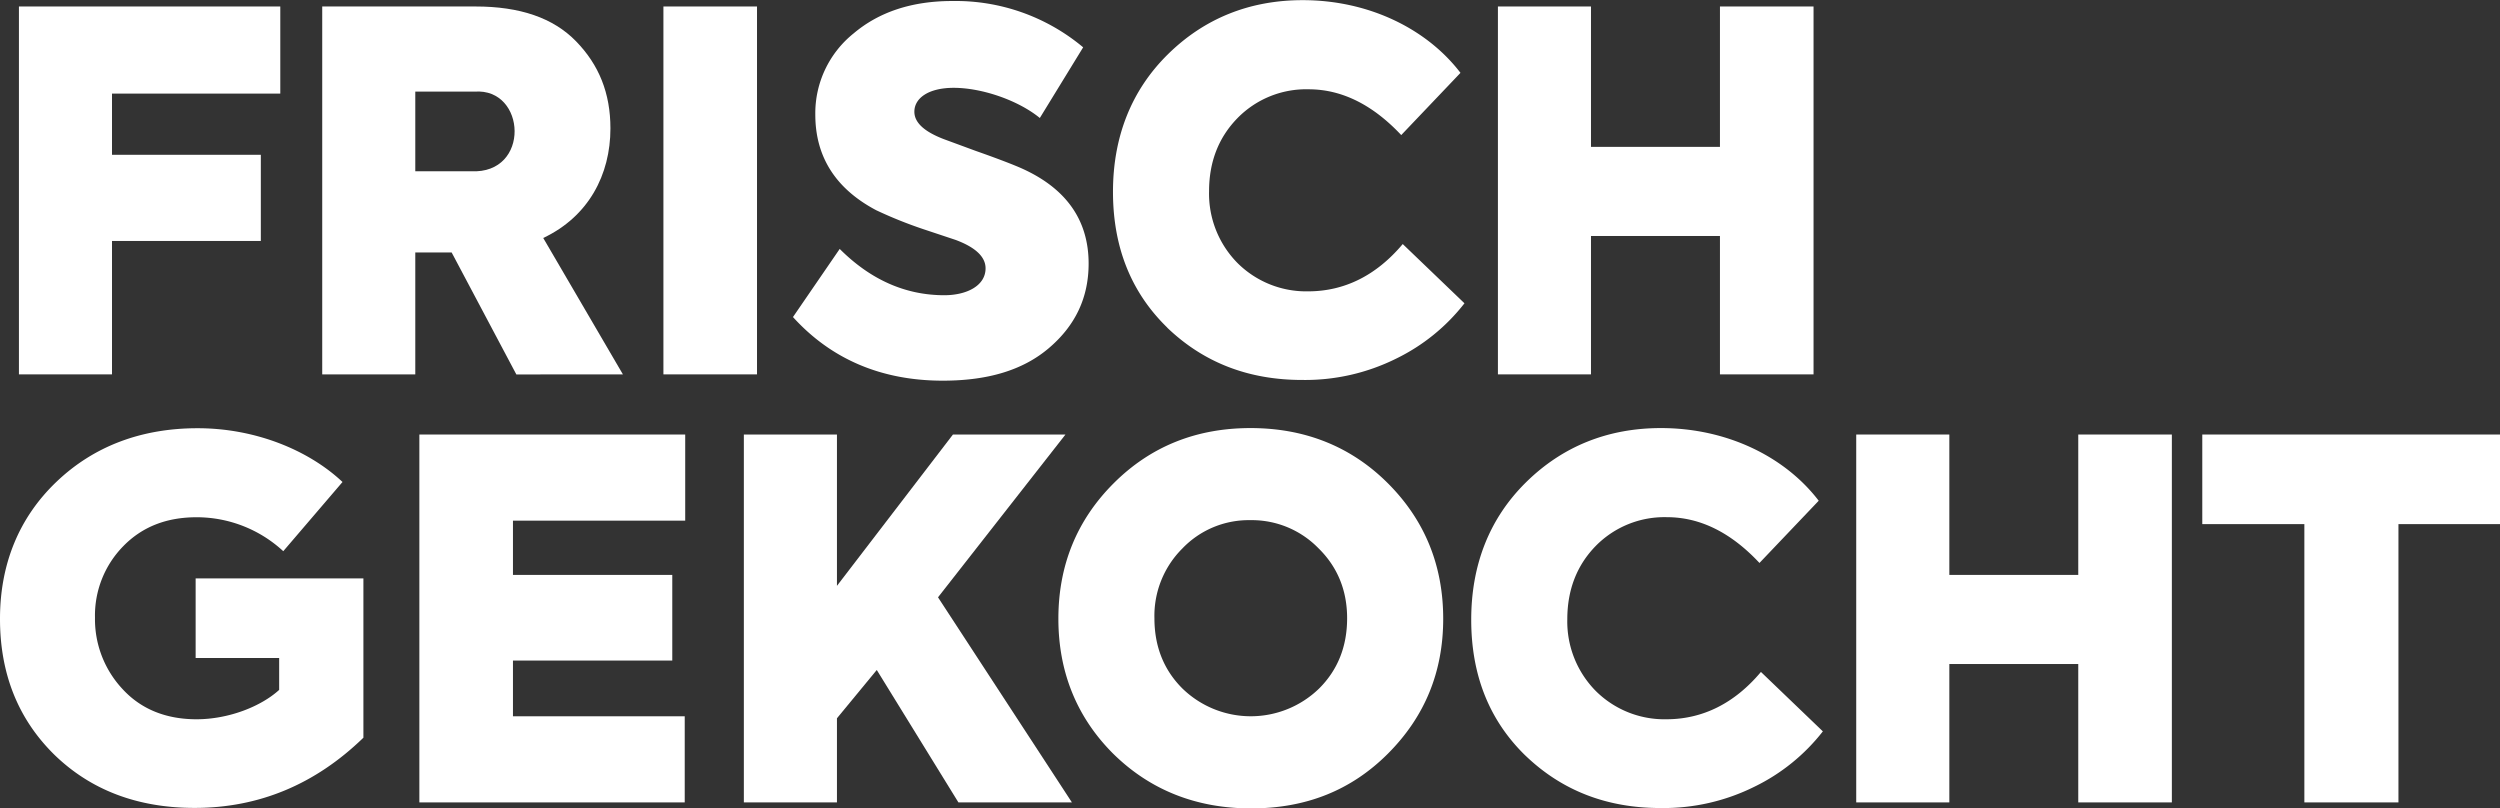
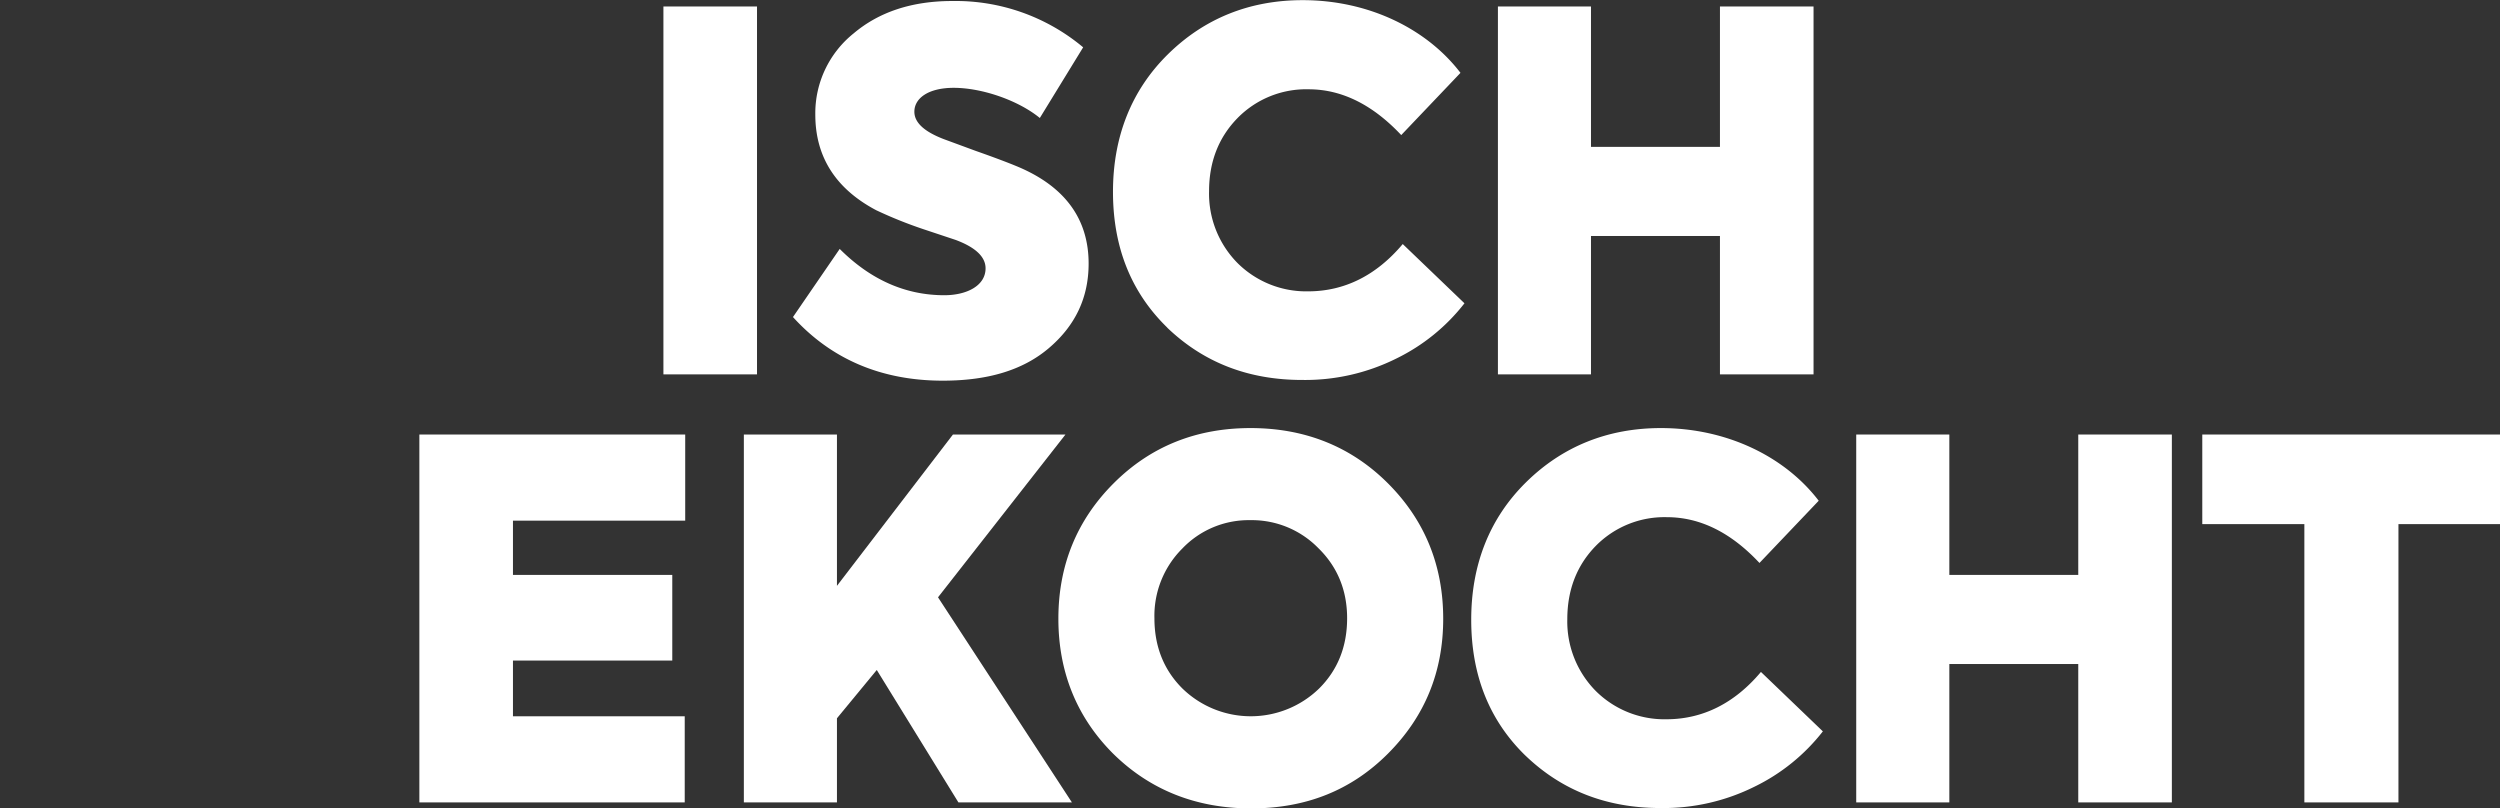
<svg xmlns="http://www.w3.org/2000/svg" id="_Ebene_" data-name="&lt;Ebene&gt;" viewBox="0 0 662.97 214.37">
  <rect x="0" y="0" width="662.97" height="214.37" fill="#333333" stroke="none" />
  <defs>
    <style>.cls-1{fill:none;}.cls-2{fill:#fff;}.cls-3{clip-path:url(#clip-path);}</style>
    <clipPath id="clip-path" transform="translate(-63.46 -82.05)">
      <rect class="cls-1" x="63.46" y="82.05" width="662.97" height="214.37" />
    </clipPath>
  </defs>
  <title>FG_2019</title>
-   <polygon class="cls-2" points="5.02 99.28 5.02 1.72 74.33 1.72 74.33 24.82 29.7 24.82 29.7 41.05 69.17 41.05 69.17 63.9 29.7 63.9 29.7 99.28 5.02 99.28" />
  <g class="cls-3">
-     <path class="cls-2" d="M173.59,106.35v21.12h14.79c15.84.79,14.65-22.18.92-21.12Zm26.8,75L183.23,149h-9.64v32.34H148.91V83.77h40.66c11.75,0,20.59,3,26.66,9.24s9.11,13.73,9.11,23.1c0,12.28-5.8,23.37-17.82,29.05l21.13,36.17Z" transform="translate(-63.46 -82.05)" />
-   </g>
+     </g>
  <rect class="cls-2" x="175.93" y="1.72" width="24.82" height="97.56" />
  <g class="cls-3">
    <path class="cls-2" d="M273.73,166.15l12.41-18.09q12.28,12.27,27.73,12.28c5.94,0,10.95-2.51,10.95-7.13q0-4.56-7.92-7.53l-8.71-2.9a115.13,115.13,0,0,1-12.41-5c-10.69-5.67-16.11-14.12-16.11-25.34A27.14,27.14,0,0,1,289.84,90.9c6.73-5.68,15.44-8.58,26.14-8.58A52.65,52.65,0,0,1,350.7,94.6l-11.49,18.74c-5.81-4.75-15.44-8-22.84-8-6.73,0-10.43,2.77-10.43,6.33,0,2.91,2.65,5.29,7.79,7.27l8.58,3.16c4.89,1.72,8.72,3.17,11.23,4.23,12.41,5.28,18.61,13.86,18.61,25.61,0,9.11-3.57,16.5-10.56,22.44S325.22,183,313.47,183c-16.24,0-29.57-5.67-39.74-16.89" transform="translate(-63.46 -82.05)" />
    <path class="cls-2" d="M373,168.92c-9.63-9.37-14.39-21.39-14.39-36s4.89-26.93,14.53-36.44,21.65-14.39,35.77-14.39c17.43,0,32.87,7.53,41.85,19.28l-15.71,16.5c-7.52-8-15.71-12.14-24.55-12.14a25.47,25.47,0,0,0-18.88,7.65q-7.53,7.72-7.53,19.41a26.19,26.19,0,0,0,7.53,19,25.81,25.81,0,0,0,18.74,7.52c9.64,0,18.09-4.22,25.09-12.54l16.37,15.71a51.47,51.47,0,0,1-18.09,14.66,54.26,54.26,0,0,1-24.95,5.67c-14.26,0-26.14-4.62-35.78-13.86" transform="translate(-63.46 -82.05)" />
  </g>
  <polygon class="cls-2" points="397.23 99.28 397.23 1.72 421.91 1.72 421.91 38.95 456.11 38.95 456.11 1.72 480.93 1.72 480.93 99.28 456.11 99.28 456.11 62.58 421.91 62.58 421.91 99.28 397.23 99.28" />
  <g class="cls-3">
-     <path class="cls-2" d="M77.85,282.17c-9.64-9.5-14.39-21.52-14.39-36s5-26.8,14.92-36.3,22.58-14.26,37.49-14.26c15.31,0,29.44,5.81,38.42,14.26l-15.71,18.35a33.83,33.83,0,0,0-23-9c-7.92,0-14.39,2.51-19.41,7.65a26.23,26.23,0,0,0-7.52,19,27.11,27.11,0,0,0,7.39,19c4.89,5.28,11.49,7.92,19.54,7.92,8.58,0,17.16-3.44,21.91-7.79v-8.45H115.34V235.44h44.49v42.24q-19.2,18.61-44.75,18.62c-15.18,0-27.59-4.75-37.23-14.13" transform="translate(-63.46 -82.05)" />
-   </g>
+     </g>
  <polygon class="cls-2" points="111.21 212.79 111.21 115.23 181.71 115.23 181.71 138.07 136.03 138.07 136.03 152.46 178.28 152.46 178.28 175.17 136.03 175.17 136.03 189.95 181.58 189.95 181.58 212.79 111.21 212.79" />
  <polygon class="cls-2" points="254.16 212.79 232.51 177.67 221.95 190.48 221.95 212.79 197.26 212.79 197.26 115.23 221.95 115.23 221.95 155.36 252.71 115.23 282.55 115.23 248.75 158.4 284.26 212.79 254.16 212.79" />
  <g class="cls-3">
    <path class="cls-2" d="M413.3,264.61c4.89-4.88,7.4-11.09,7.4-18.61s-2.64-13.73-7.66-18.62a24.64,24.64,0,0,0-18-7.39A24.33,24.33,0,0,0,377,227.51,25.19,25.19,0,0,0,369.6,246c0,7.52,2.51,13.73,7.4,18.61a26,26,0,0,0,36.3,0m-54.65,17.3c-9.64-9.64-14.52-21.66-14.52-35.78S349,220,358.78,210.22s21.91-14.65,36.31-14.65,26.66,4.88,36.43,14.65,14.66,21.78,14.66,35.91-4.89,26-14.66,35.78-21.78,14.52-36.3,14.52-26.8-4.88-36.57-14.52" transform="translate(-63.46 -82.05)" />
    <path class="cls-2" d="M468,282.44c-9.64-9.38-14.39-21.39-14.39-36.05s4.89-26.93,14.52-36.43,21.65-14.39,35.78-14.39c17.43,0,32.87,7.52,41.85,19.27l-15.71,16.5c-7.53-8.05-15.71-12.14-24.56-12.14a25.52,25.52,0,0,0-18.88,7.65q-7.51,7.72-7.52,19.41a26.21,26.21,0,0,0,7.52,19,25.8,25.8,0,0,0,18.75,7.53c9.64,0,18.09-4.23,25.08-12.55L546.86,276a51.54,51.54,0,0,1-18.09,14.65,54.17,54.17,0,0,1-24.95,5.68c-14.26,0-26.14-4.62-35.78-13.86" transform="translate(-63.46 -82.05)" />
  </g>
  <polygon class="cls-2" points="492.25 212.79 492.25 115.23 516.94 115.23 516.94 152.46 551.13 152.46 551.13 115.23 575.95 115.23 575.95 212.79 551.13 212.79 551.13 176.09 516.94 176.09 516.94 212.79 492.25 212.79" />
  <polygon class="cls-2" points="584.02 115.23 584.02 138.99 611.09 138.99 611.09 212.79 636.04 212.79 636.04 138.99 662.97 138.99 662.97 115.23 584.02 115.23" />
</svg>